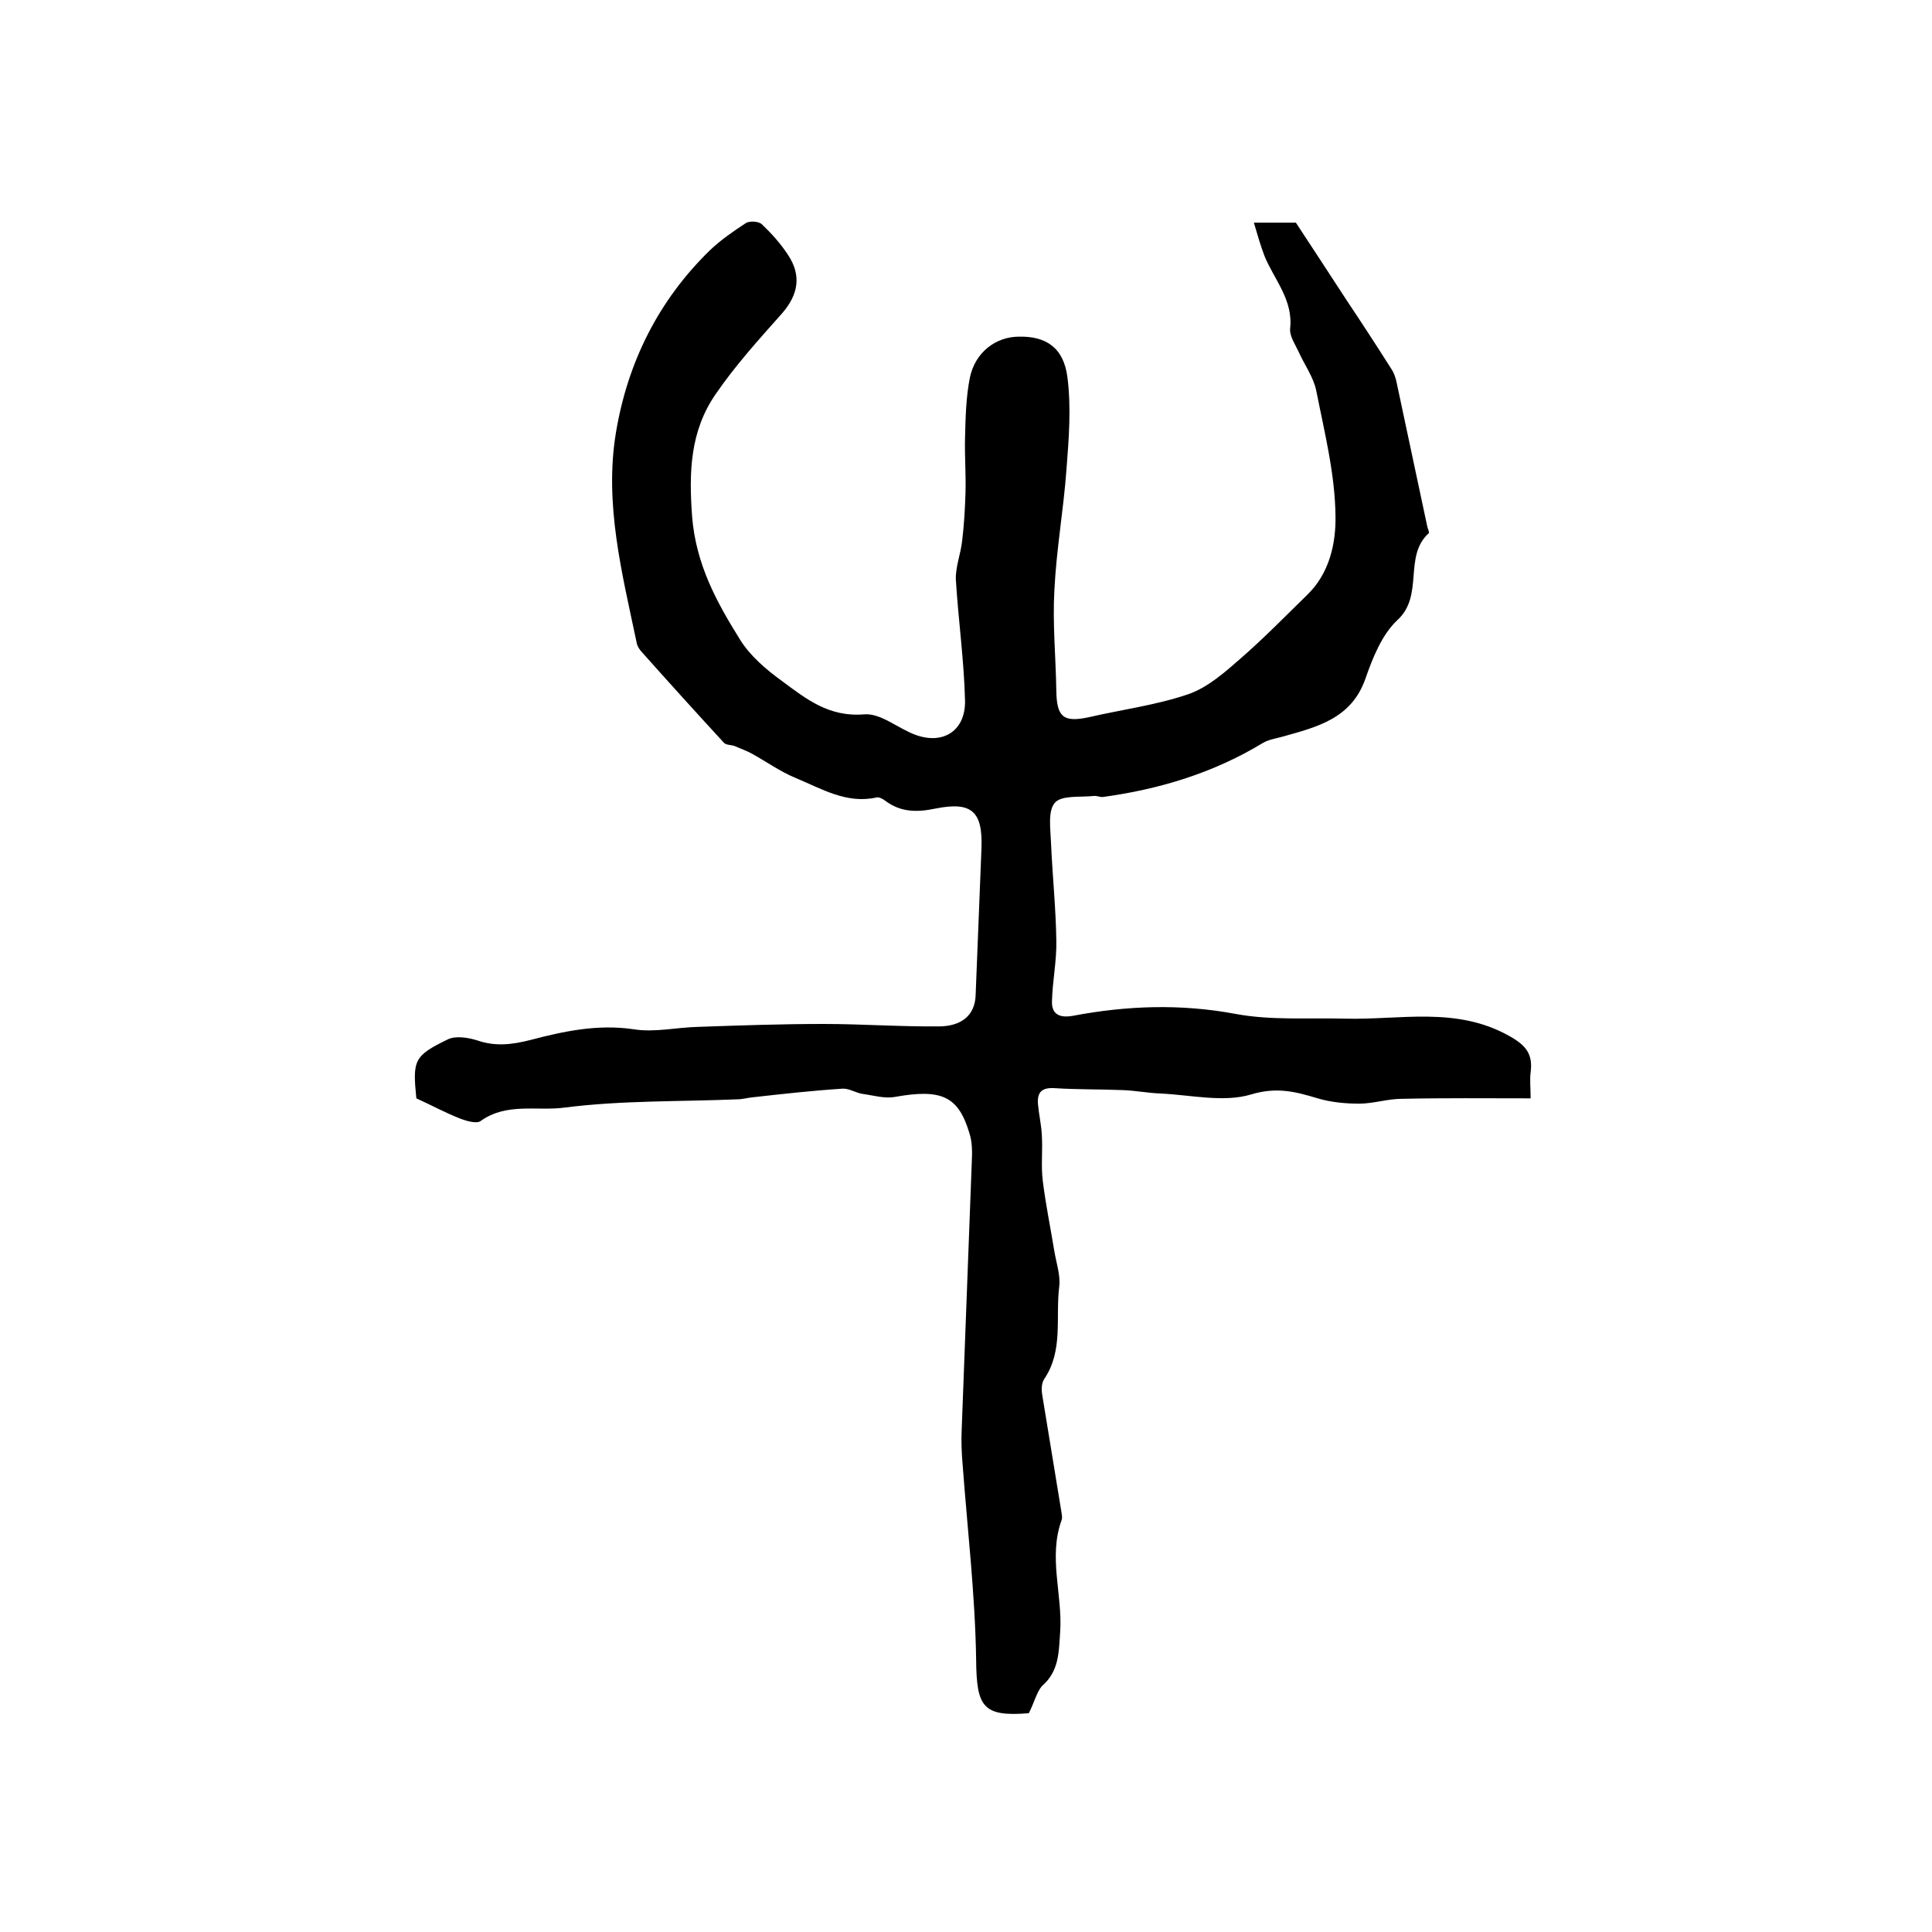
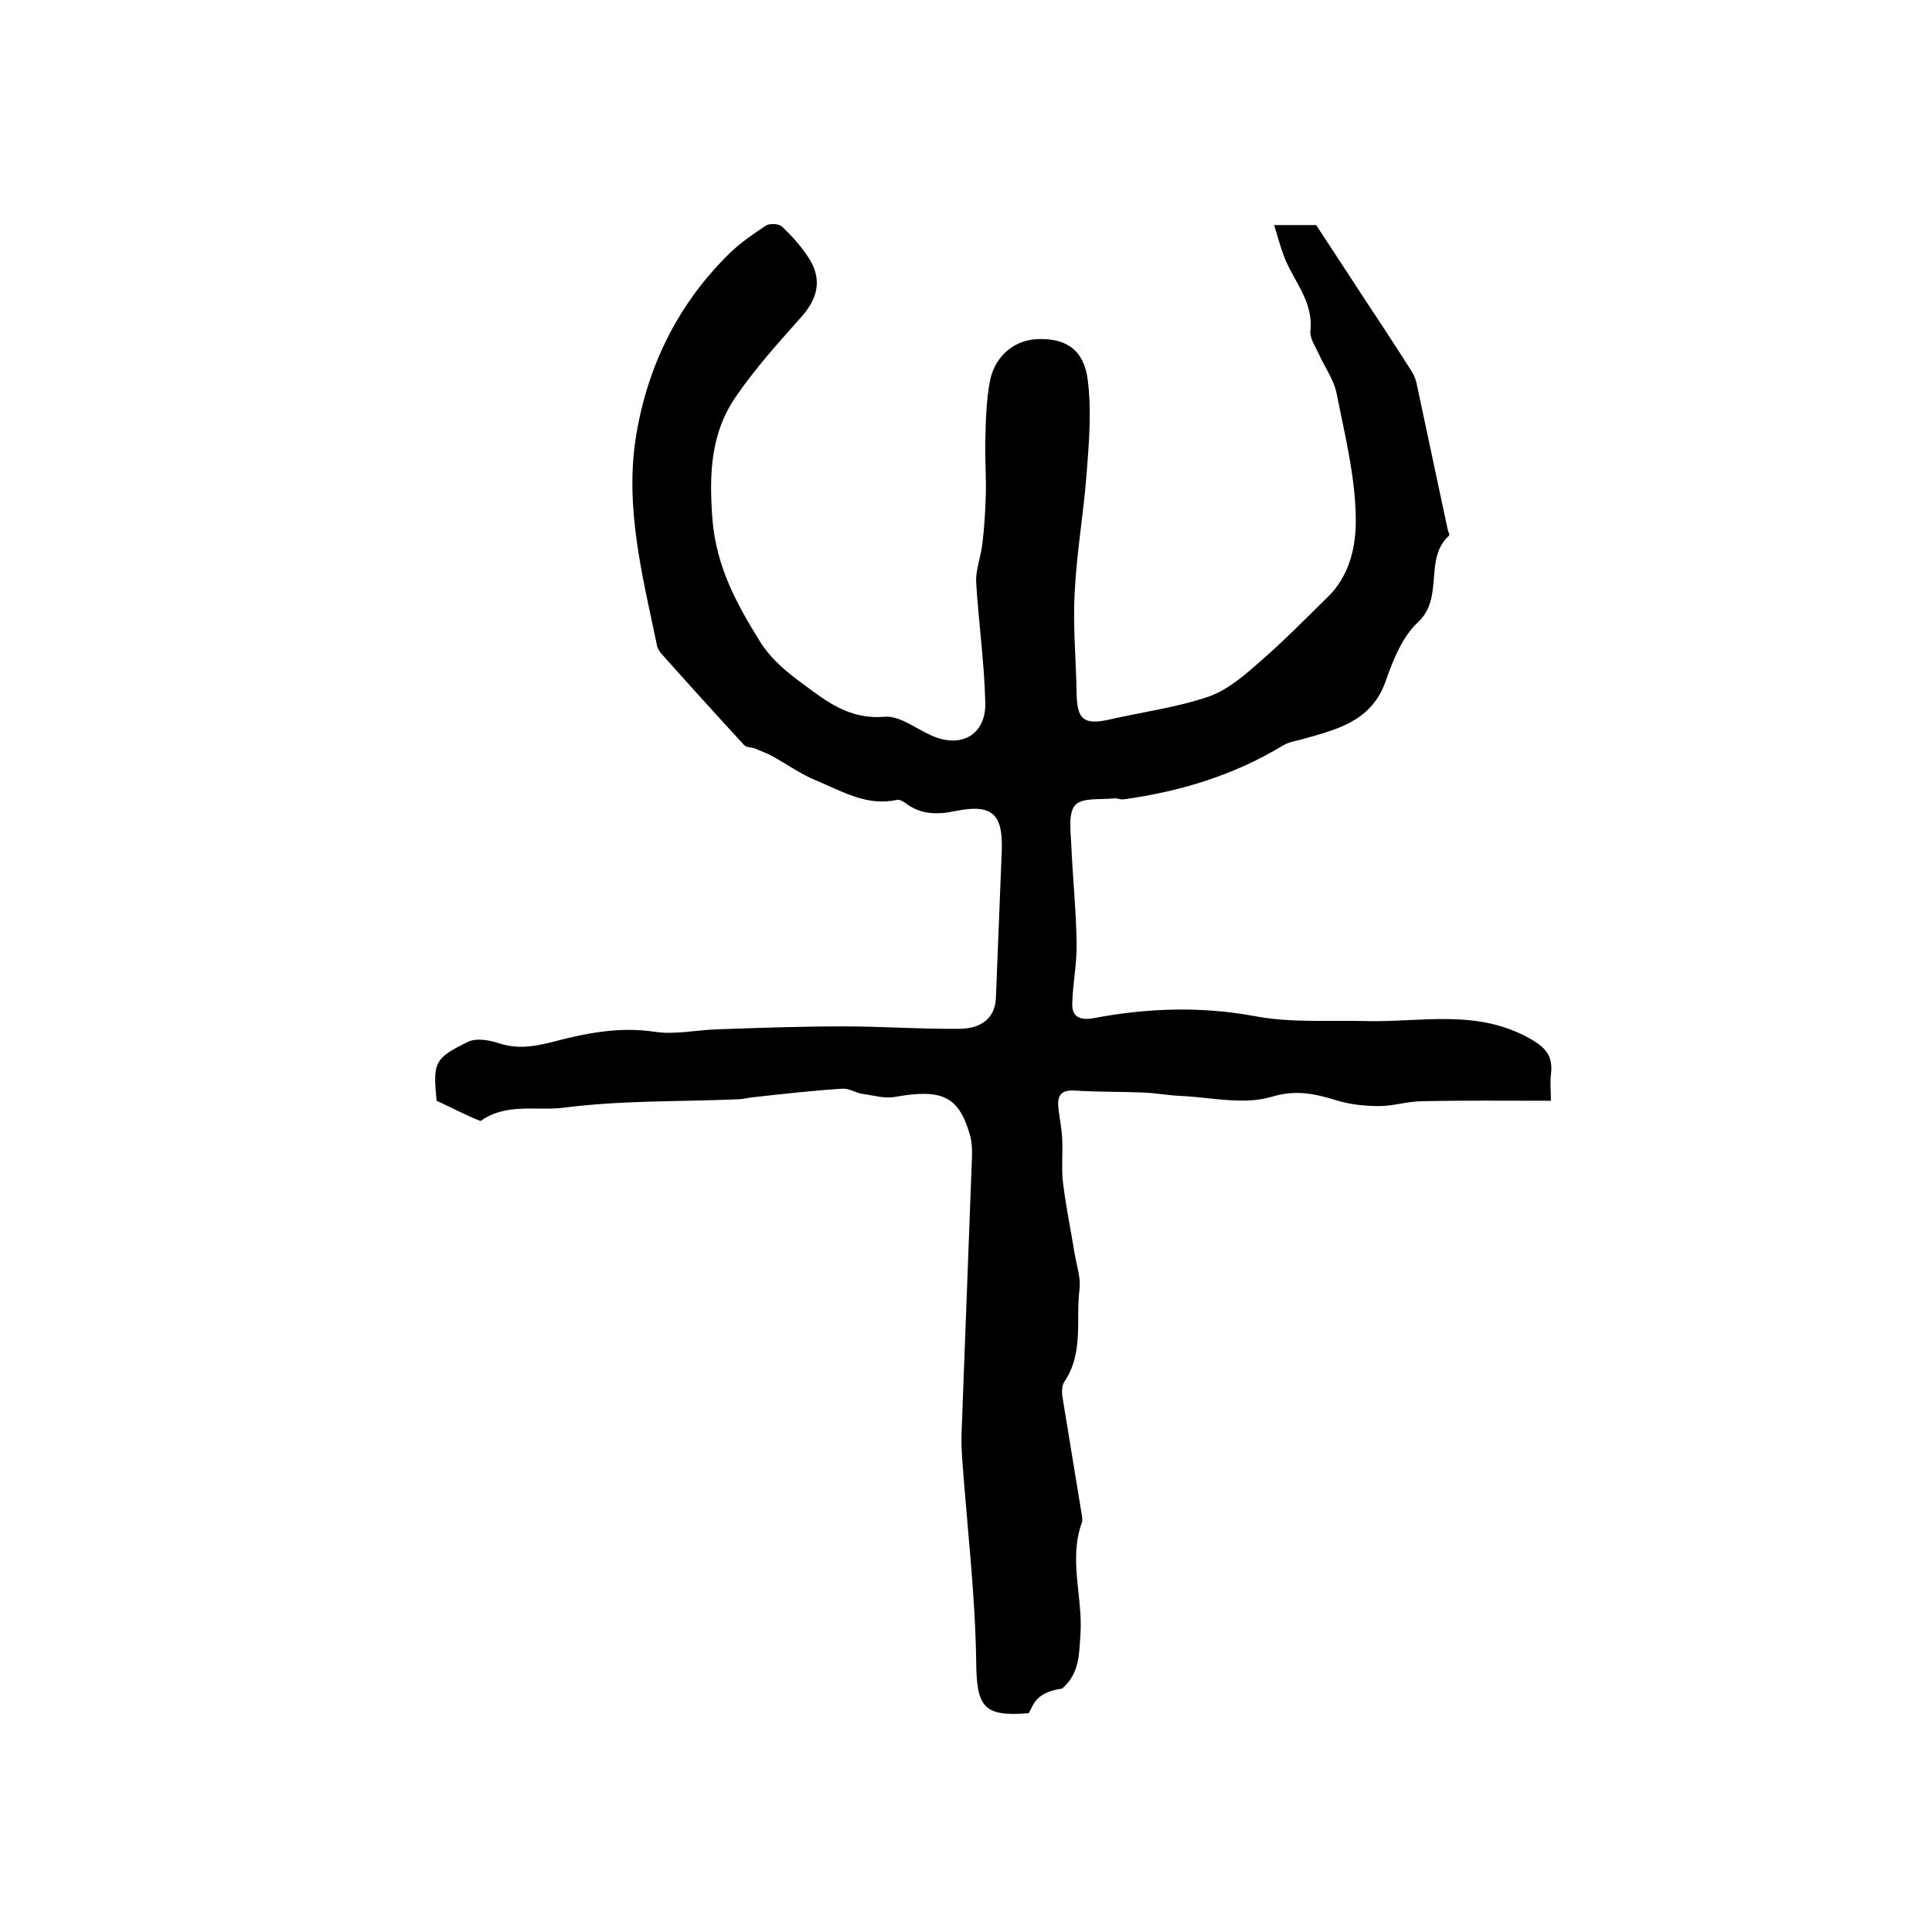
<svg xmlns="http://www.w3.org/2000/svg" version="1.1" id="图层_1" x="0px" y="0px" viewBox="0 0 400 400" style="enable-background:new 0 0 400 400;" xml:space="preserve">
  <style type="text/css">
	.st0{fill:#FFFFFF;}
</style>
  <g>
-     <path d="M213,354.7c-9.6,0.8-10.8-1.4-10.9-11c-0.2-13.5-1.8-27-2.8-40.5c-0.2-2.3-0.3-4.7-0.2-7c0.7-18.6,1.4-37.1,2.1-55.7   c0.1-2,0.1-4.1-0.5-5.9c-2.3-7.7-5.8-9.2-15.4-7.5c-2.1,0.4-4.4-0.3-6.6-0.6c-1.5-0.2-2.9-1.2-4.3-1.1c-6.2,0.4-12.5,1.1-18.7,1.8   c-1,0.1-2,0.4-3,0.4c-11.9,0.5-23.9,0.2-35.7,1.7c-5.7,0.8-12.1-1.1-17.5,2.8c-0.8,0.6-2.9,0-4.2-0.5c-3.1-1.2-6-2.8-9.1-4.2   c-0.8-7.9-0.5-8.8,6.5-12.2c1.6-0.8,4.2-0.4,6.1,0.2c3.8,1.3,7.1,0.9,11.1-0.1c6.8-1.8,13.9-3.3,21.3-2.2c4.3,0.7,8.9-0.4,13.4-0.5   c8.6-0.3,17.2-0.6,25.9-0.6c8.1,0,16.2,0.6,24.2,0.5c3.9-0.1,7.2-1.9,7.3-6.6c0.4-10.1,0.8-20.1,1.2-30.2c0.3-7.7-2-9.8-9.5-8.3   c-3.8,0.8-7.2,0.8-10.4-1.6c-0.5-0.4-1.3-0.8-1.8-0.7c-6.2,1.4-11.4-1.8-16.7-4c-3.2-1.3-6.1-3.4-9.2-5.1c-1.1-0.6-2.3-1-3.4-1.5   c-0.7-0.3-1.8-0.2-2.3-0.7c-5.8-6.3-11.5-12.6-17.2-19c-0.4-0.5-0.8-1.1-0.9-1.8c-3-14.3-6.7-28.6-4.3-43.3   c2.4-14.6,8.8-27.5,19.5-37.9c2.2-2.1,4.8-3.9,7.4-5.6c0.8-0.5,2.6-0.4,3.3,0.2c2,1.9,3.9,4,5.4,6.3c2.9,4.3,2.2,8.3-1.2,12.2   c-4.8,5.4-9.7,10.8-13.8,16.8c-5.2,7.6-5.5,16-4.8,25.3c0.8,9.9,5.1,17.7,9.9,25.4c2.1,3.4,5.4,6.2,8.7,8.6c5,3.7,9.7,7.5,17,6.9   c3.5-0.3,7.1,3,10.8,4.3c5.7,2,10.2-1,10.1-7.1c-0.2-8.4-1.4-16.8-1.9-25.1c-0.1-2.6,1-5.3,1.3-8c0.4-3.3,0.6-6.7,0.7-10.1   c0.1-3.8-0.2-7.5-0.1-11.3c0.1-4.1,0.2-8.4,1-12.4c1.1-5.3,5.4-8.5,10.2-8.5c5.5-0.1,9.2,2.2,10,8.4c0.8,6.3,0.3,12.7-0.2,19.1   c-0.6,8.3-2.1,16.6-2.5,25c-0.4,6.9,0.3,13.9,0.4,20.9c0.1,5.4,1.5,6.5,6.7,5.4c6.9-1.6,14-2.5,20.7-4.8c4-1.4,7.6-4.6,10.9-7.5   c4.7-4.1,9.1-8.6,13.6-13c4.7-4.5,6-10.8,5.9-16.4c-0.1-8.7-2.3-17.4-4-26c-0.6-2.8-2.5-5.4-3.7-8.1c-0.7-1.5-1.8-3.1-1.7-4.6   c0.7-6-3.3-10.2-5.3-15.1c-0.8-2.1-1.4-4.2-2.2-6.9c3.4,0,6,0,8.7,0c3.4,5.2,6.9,10.5,10.4,15.9c3.2,4.8,6.4,9.7,9.5,14.6   c0.5,0.8,0.8,1.8,1,2.8c2.1,9.8,4.2,19.7,6.3,29.6c0.1,0.5,0.5,1.2,0.3,1.4c-5.3,4.8-0.9,12.9-6.5,18c-3.2,3-5.1,7.8-6.6,12.1   c-2.9,8.3-10,10-17.1,12c-1.4,0.4-2.9,0.6-4.1,1.3c-10.2,6.2-21.4,9.6-33.1,11.2c-0.6,0.1-1.3-0.3-2-0.2c-2.8,0.3-6.6-0.2-8,1.4   c-1.5,1.7-0.9,5.5-0.8,8.3c0.3,6.8,1,13.5,1.1,20.2c0.1,4.2-0.8,8.4-0.9,12.6c-0.1,2.8,1.7,3.5,4.4,3c11.1-2.1,22.2-2.5,33.5-0.4   c7.4,1.4,15.2,0.8,22.8,1c11.4,0.3,23-2.6,34,3.6c3.4,1.9,4.9,3.7,4.4,7.5c-0.2,1.6,0,3.3,0,5.4c-9.1,0-17.9-0.1-26.7,0.1   c-2.9,0-5.9,1-8.8,1c-2.9,0-5.9-0.3-8.6-1.1c-4.6-1.4-8.5-2.4-13.8-0.8c-5.7,1.7-12.4,0.1-18.7-0.2c-2.6-0.1-5.2-0.6-7.7-0.7   c-4.7-0.2-9.4-0.1-14.1-0.4c-2.7-0.2-3.8,0.7-3.6,3.3c0.2,2.2,0.7,4.3,0.8,6.4c0.2,3.2-0.2,6.4,0.2,9.5c0.6,4.9,1.6,9.7,2.4,14.6   c0.4,2.4,1.3,5,1,7.3c-0.8,6.4,0.9,13.2-3.1,19.1c-0.6,0.9-0.6,2.3-0.4,3.4c1.3,8,2.6,15.9,3.9,23.8c0.1,0.7,0.3,1.4,0.1,2   c-2.8,7.7,0.2,15.4-0.3,23.1c-0.3,4.3-0.2,8.2-3.8,11.3C214.6,350.4,214.1,352.6,213,354.7z" />
+     <path d="M213,354.7c-9.6,0.8-10.8-1.4-10.9-11c-0.2-13.5-1.8-27-2.8-40.5c-0.2-2.3-0.3-4.7-0.2-7c0.7-18.6,1.4-37.1,2.1-55.7   c0.1-2,0.1-4.1-0.5-5.9c-2.3-7.7-5.8-9.2-15.4-7.5c-2.1,0.4-4.4-0.3-6.6-0.6c-1.5-0.2-2.9-1.2-4.3-1.1c-6.2,0.4-12.5,1.1-18.7,1.8   c-1,0.1-2,0.4-3,0.4c-11.9,0.5-23.9,0.2-35.7,1.7c-5.7,0.8-12.1-1.1-17.5,2.8c-3.1-1.2-6-2.8-9.1-4.2   c-0.8-7.9-0.5-8.8,6.5-12.2c1.6-0.8,4.2-0.4,6.1,0.2c3.8,1.3,7.1,0.9,11.1-0.1c6.8-1.8,13.9-3.3,21.3-2.2c4.3,0.7,8.9-0.4,13.4-0.5   c8.6-0.3,17.2-0.6,25.9-0.6c8.1,0,16.2,0.6,24.2,0.5c3.9-0.1,7.2-1.9,7.3-6.6c0.4-10.1,0.8-20.1,1.2-30.2c0.3-7.7-2-9.8-9.5-8.3   c-3.8,0.8-7.2,0.8-10.4-1.6c-0.5-0.4-1.3-0.8-1.8-0.7c-6.2,1.4-11.4-1.8-16.7-4c-3.2-1.3-6.1-3.4-9.2-5.1c-1.1-0.6-2.3-1-3.4-1.5   c-0.7-0.3-1.8-0.2-2.3-0.7c-5.8-6.3-11.5-12.6-17.2-19c-0.4-0.5-0.8-1.1-0.9-1.8c-3-14.3-6.7-28.6-4.3-43.3   c2.4-14.6,8.8-27.5,19.5-37.9c2.2-2.1,4.8-3.9,7.4-5.6c0.8-0.5,2.6-0.4,3.3,0.2c2,1.9,3.9,4,5.4,6.3c2.9,4.3,2.2,8.3-1.2,12.2   c-4.8,5.4-9.7,10.8-13.8,16.8c-5.2,7.6-5.5,16-4.8,25.3c0.8,9.9,5.1,17.7,9.9,25.4c2.1,3.4,5.4,6.2,8.7,8.6c5,3.7,9.7,7.5,17,6.9   c3.5-0.3,7.1,3,10.8,4.3c5.7,2,10.2-1,10.1-7.1c-0.2-8.4-1.4-16.8-1.9-25.1c-0.1-2.6,1-5.3,1.3-8c0.4-3.3,0.6-6.7,0.7-10.1   c0.1-3.8-0.2-7.5-0.1-11.3c0.1-4.1,0.2-8.4,1-12.4c1.1-5.3,5.4-8.5,10.2-8.5c5.5-0.1,9.2,2.2,10,8.4c0.8,6.3,0.3,12.7-0.2,19.1   c-0.6,8.3-2.1,16.6-2.5,25c-0.4,6.9,0.3,13.9,0.4,20.9c0.1,5.4,1.5,6.5,6.7,5.4c6.9-1.6,14-2.5,20.7-4.8c4-1.4,7.6-4.6,10.9-7.5   c4.7-4.1,9.1-8.6,13.6-13c4.7-4.5,6-10.8,5.9-16.4c-0.1-8.7-2.3-17.4-4-26c-0.6-2.8-2.5-5.4-3.7-8.1c-0.7-1.5-1.8-3.1-1.7-4.6   c0.7-6-3.3-10.2-5.3-15.1c-0.8-2.1-1.4-4.2-2.2-6.9c3.4,0,6,0,8.7,0c3.4,5.2,6.9,10.5,10.4,15.9c3.2,4.8,6.4,9.7,9.5,14.6   c0.5,0.8,0.8,1.8,1,2.8c2.1,9.8,4.2,19.7,6.3,29.6c0.1,0.5,0.5,1.2,0.3,1.4c-5.3,4.8-0.9,12.9-6.5,18c-3.2,3-5.1,7.8-6.6,12.1   c-2.9,8.3-10,10-17.1,12c-1.4,0.4-2.9,0.6-4.1,1.3c-10.2,6.2-21.4,9.6-33.1,11.2c-0.6,0.1-1.3-0.3-2-0.2c-2.8,0.3-6.6-0.2-8,1.4   c-1.5,1.7-0.9,5.5-0.8,8.3c0.3,6.8,1,13.5,1.1,20.2c0.1,4.2-0.8,8.4-0.9,12.6c-0.1,2.8,1.7,3.5,4.4,3c11.1-2.1,22.2-2.5,33.5-0.4   c7.4,1.4,15.2,0.8,22.8,1c11.4,0.3,23-2.6,34,3.6c3.4,1.9,4.9,3.7,4.4,7.5c-0.2,1.6,0,3.3,0,5.4c-9.1,0-17.9-0.1-26.7,0.1   c-2.9,0-5.9,1-8.8,1c-2.9,0-5.9-0.3-8.6-1.1c-4.6-1.4-8.5-2.4-13.8-0.8c-5.7,1.7-12.4,0.1-18.7-0.2c-2.6-0.1-5.2-0.6-7.7-0.7   c-4.7-0.2-9.4-0.1-14.1-0.4c-2.7-0.2-3.8,0.7-3.6,3.3c0.2,2.2,0.7,4.3,0.8,6.4c0.2,3.2-0.2,6.4,0.2,9.5c0.6,4.9,1.6,9.7,2.4,14.6   c0.4,2.4,1.3,5,1,7.3c-0.8,6.4,0.9,13.2-3.1,19.1c-0.6,0.9-0.6,2.3-0.4,3.4c1.3,8,2.6,15.9,3.9,23.8c0.1,0.7,0.3,1.4,0.1,2   c-2.8,7.7,0.2,15.4-0.3,23.1c-0.3,4.3-0.2,8.2-3.8,11.3C214.6,350.4,214.1,352.6,213,354.7z" />
  </g>
</svg>